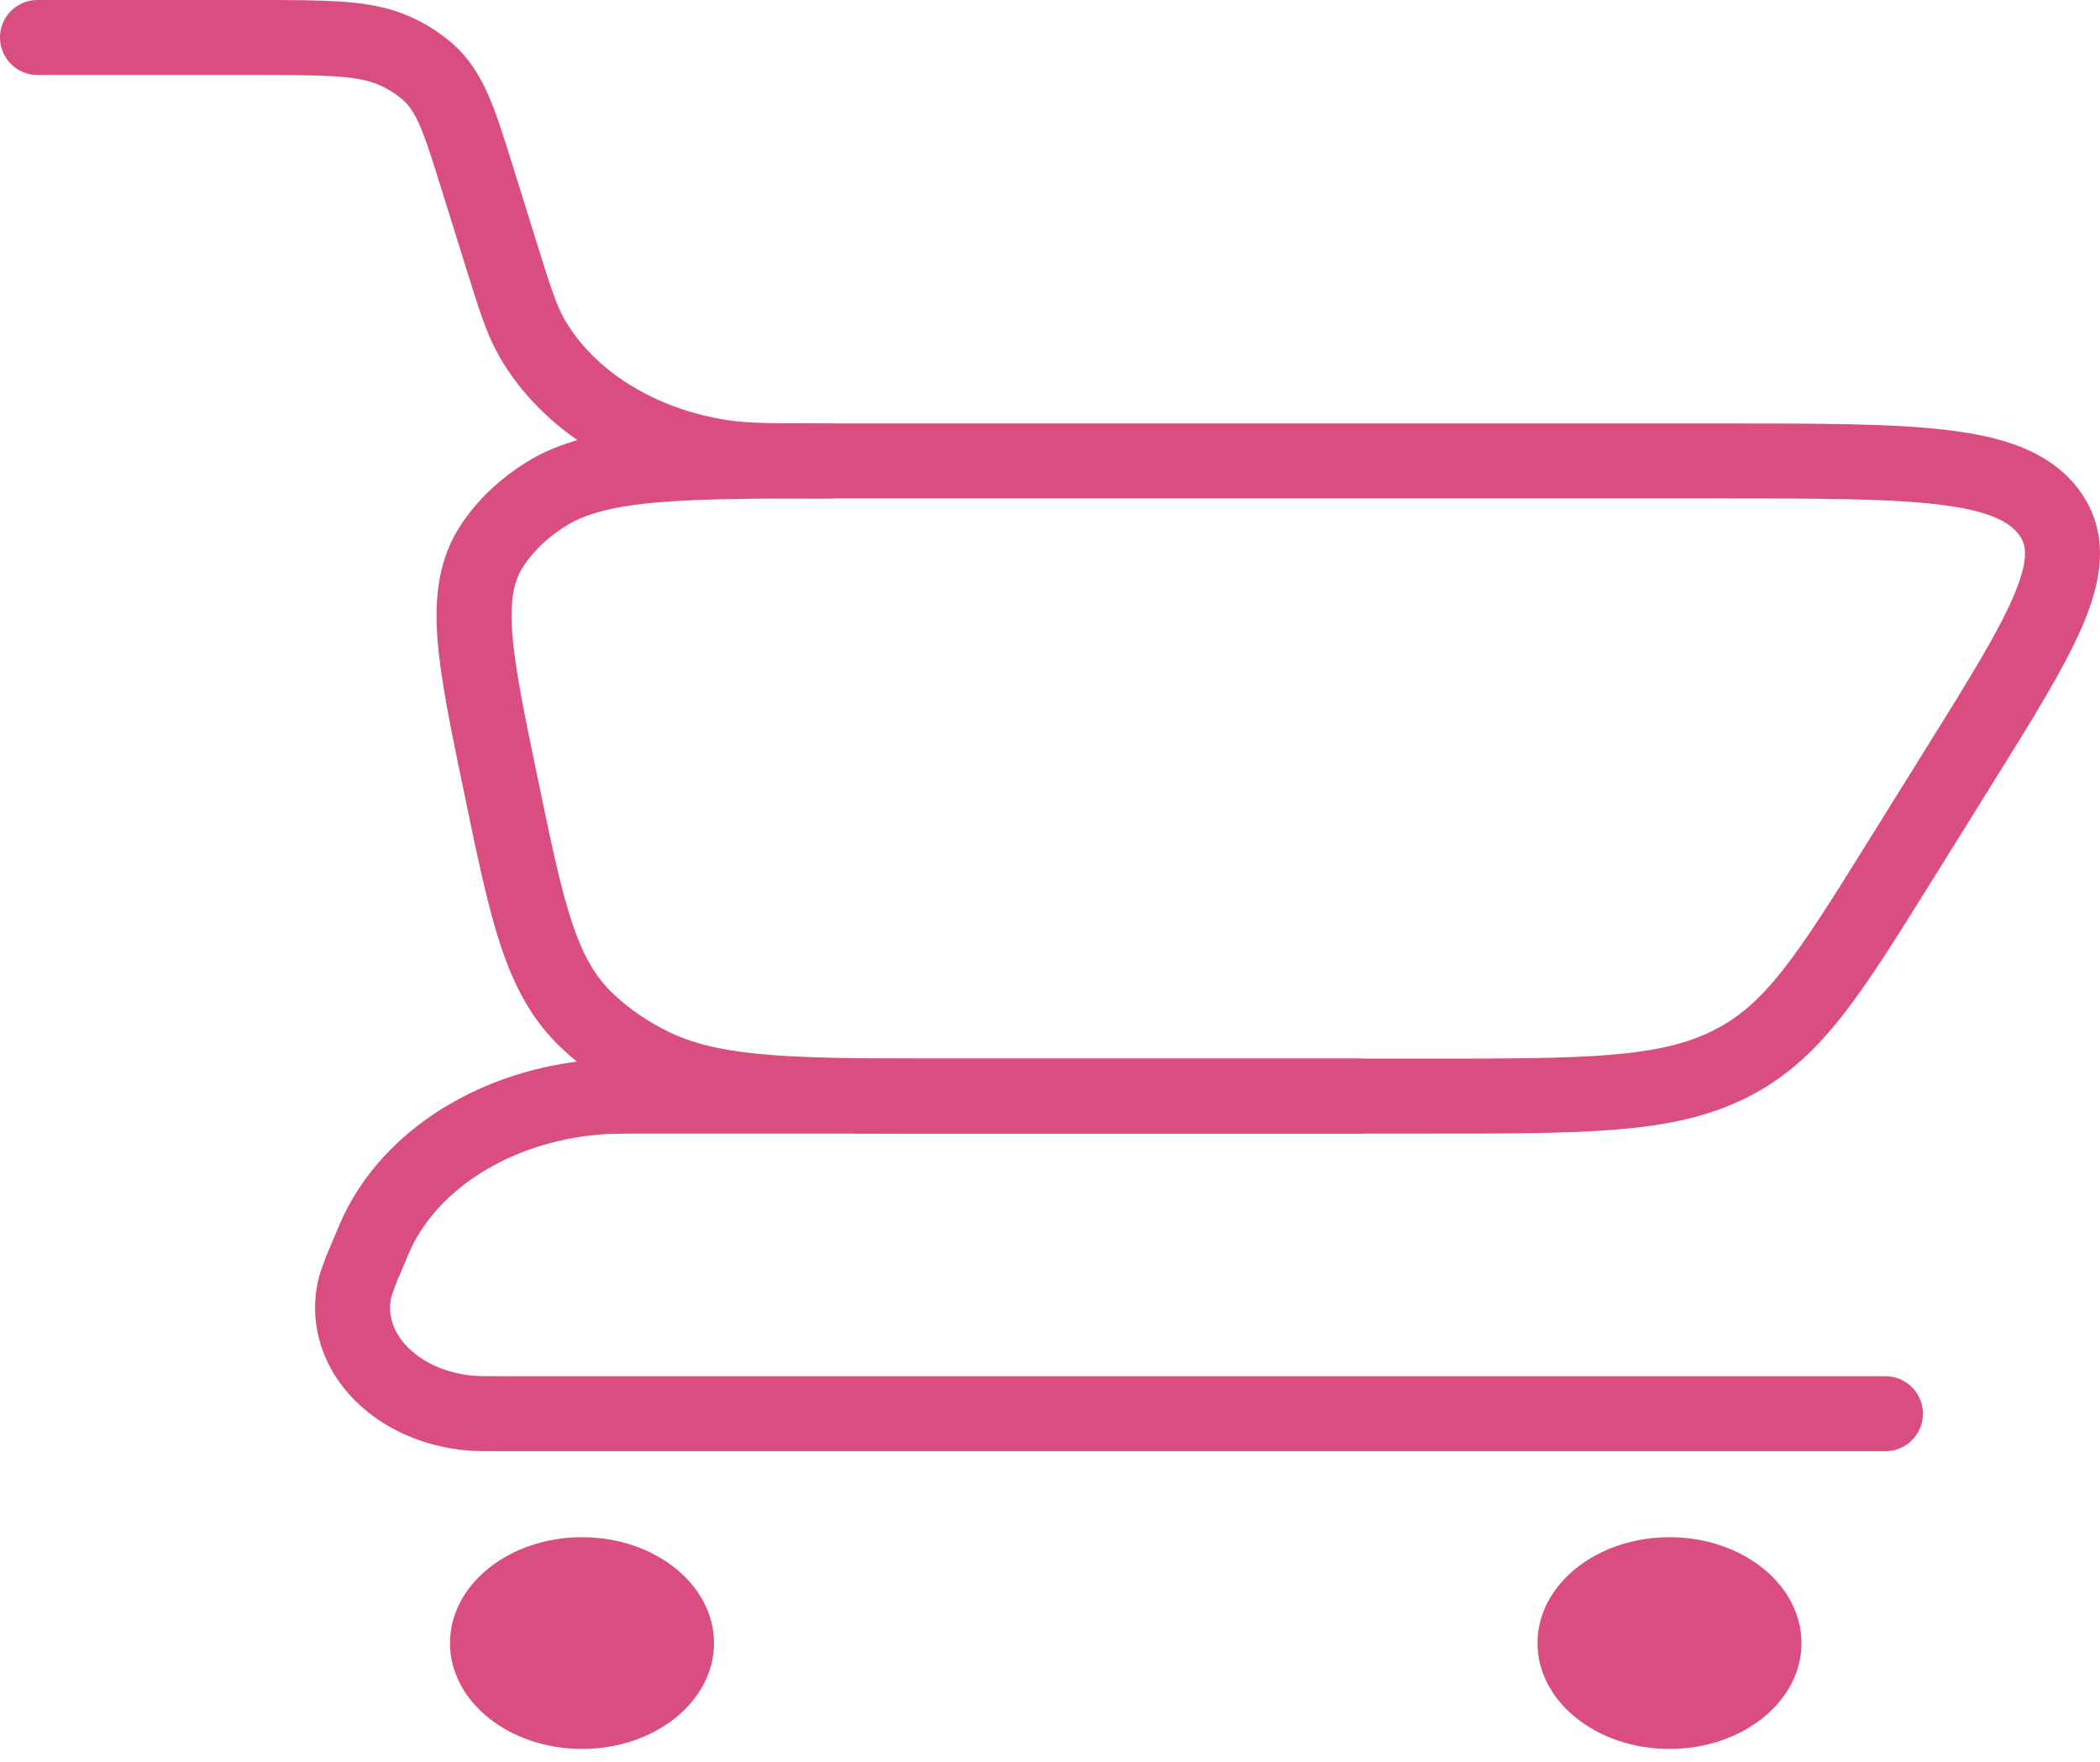
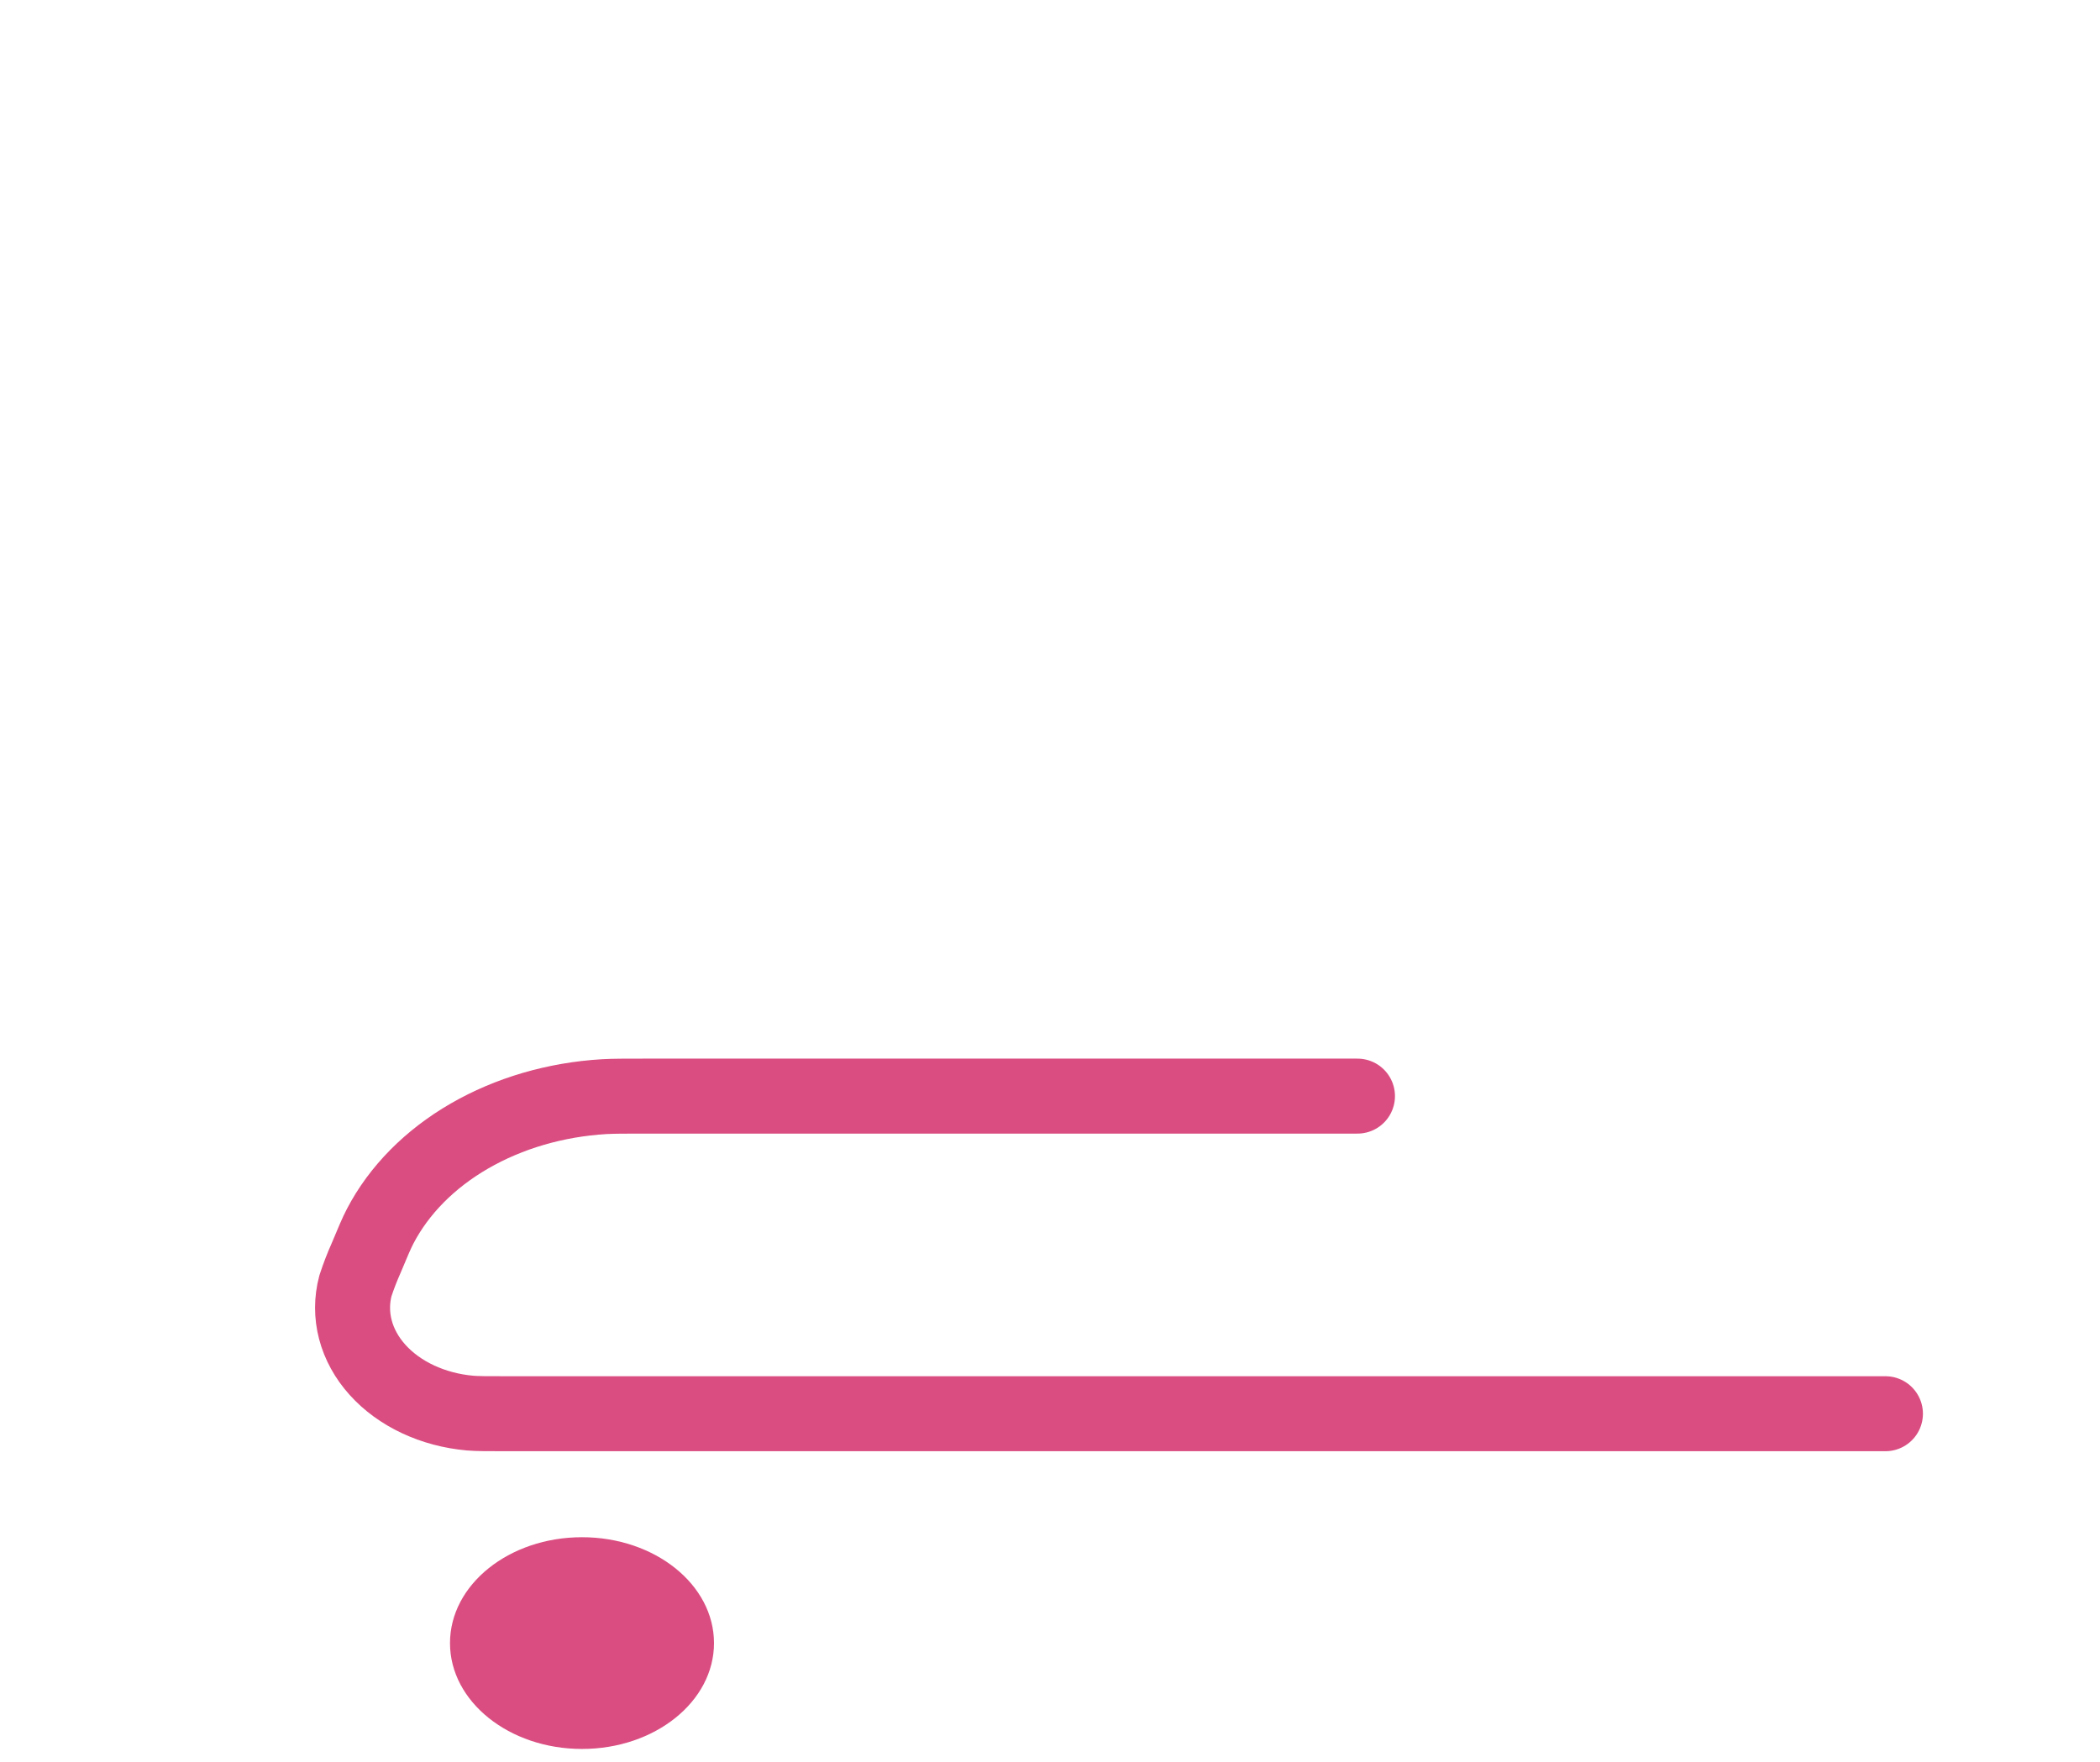
<svg xmlns="http://www.w3.org/2000/svg" width="56" height="47" viewBox="0 0 56 47" fill="none">
-   <path d="M1 1H6.723C8.719 1 9.715 1 10.511 1.35C10.839 1.495 11.136 1.681 11.391 1.901C12.007 2.434 12.249 3.211 12.732 4.764L13.372 6.816C13.728 7.957 13.907 8.528 14.182 9.008C14.651 9.827 15.358 10.544 16.244 11.099C17.129 11.654 18.167 12.031 19.272 12.198C19.919 12.294 20.651 12.294 22.119 12.294" stroke="#DA4D80" stroke-width="2" stroke-linecap="round" />
  <path d="M50.278 37.706H13.495C12.985 37.706 12.728 37.706 12.531 37.689C12.042 37.645 11.57 37.52 11.146 37.321C10.721 37.122 10.353 36.854 10.066 36.534C9.778 36.214 9.578 35.849 9.477 35.463C9.376 35.077 9.376 34.678 9.479 34.292C9.561 34.042 9.656 33.795 9.764 33.553C9.947 33.118 10.036 32.9 10.138 32.705C10.639 31.743 11.462 30.91 12.517 30.3C13.572 29.69 14.817 29.326 16.114 29.249C16.375 29.235 16.663 29.235 17.23 29.235H36.199" stroke="#DA4D80" stroke-width="2" stroke-linecap="round" stroke-linejoin="round" />
-   <path d="M38.057 29.235H25.547C21.267 29.235 19.127 29.235 17.476 28.459C16.78 28.13 16.16 27.708 15.643 27.211C14.411 26.031 14.059 24.337 13.358 20.951C12.644 17.52 12.288 15.804 13.136 14.533C13.489 14.003 13.979 13.539 14.572 13.172C15.995 12.294 18.163 12.294 22.499 12.294H45.928C51.031 12.294 53.583 12.294 54.618 13.633C55.649 14.974 54.505 16.803 52.224 20.465L50.651 22.992C48.757 26.031 47.811 27.55 46.111 28.391C44.407 29.235 42.291 29.235 38.057 29.235Z" stroke="#DA4D80" stroke-width="2" stroke-linecap="round" />
-   <path d="M44.52 46.647C46.464 46.647 48.04 45.383 48.04 43.824C48.04 42.264 46.464 41 44.52 41C42.576 41 41 42.264 41 43.824C41 45.383 42.576 46.647 44.52 46.647Z" fill="#DA4D80" />
  <path d="M15.52 46.647C17.464 46.647 19.04 45.383 19.04 43.824C19.04 42.264 17.464 41 15.52 41C13.576 41 12 42.264 12 43.824C12 45.383 13.576 46.647 15.52 46.647Z" fill="#DA4D80" />
</svg>